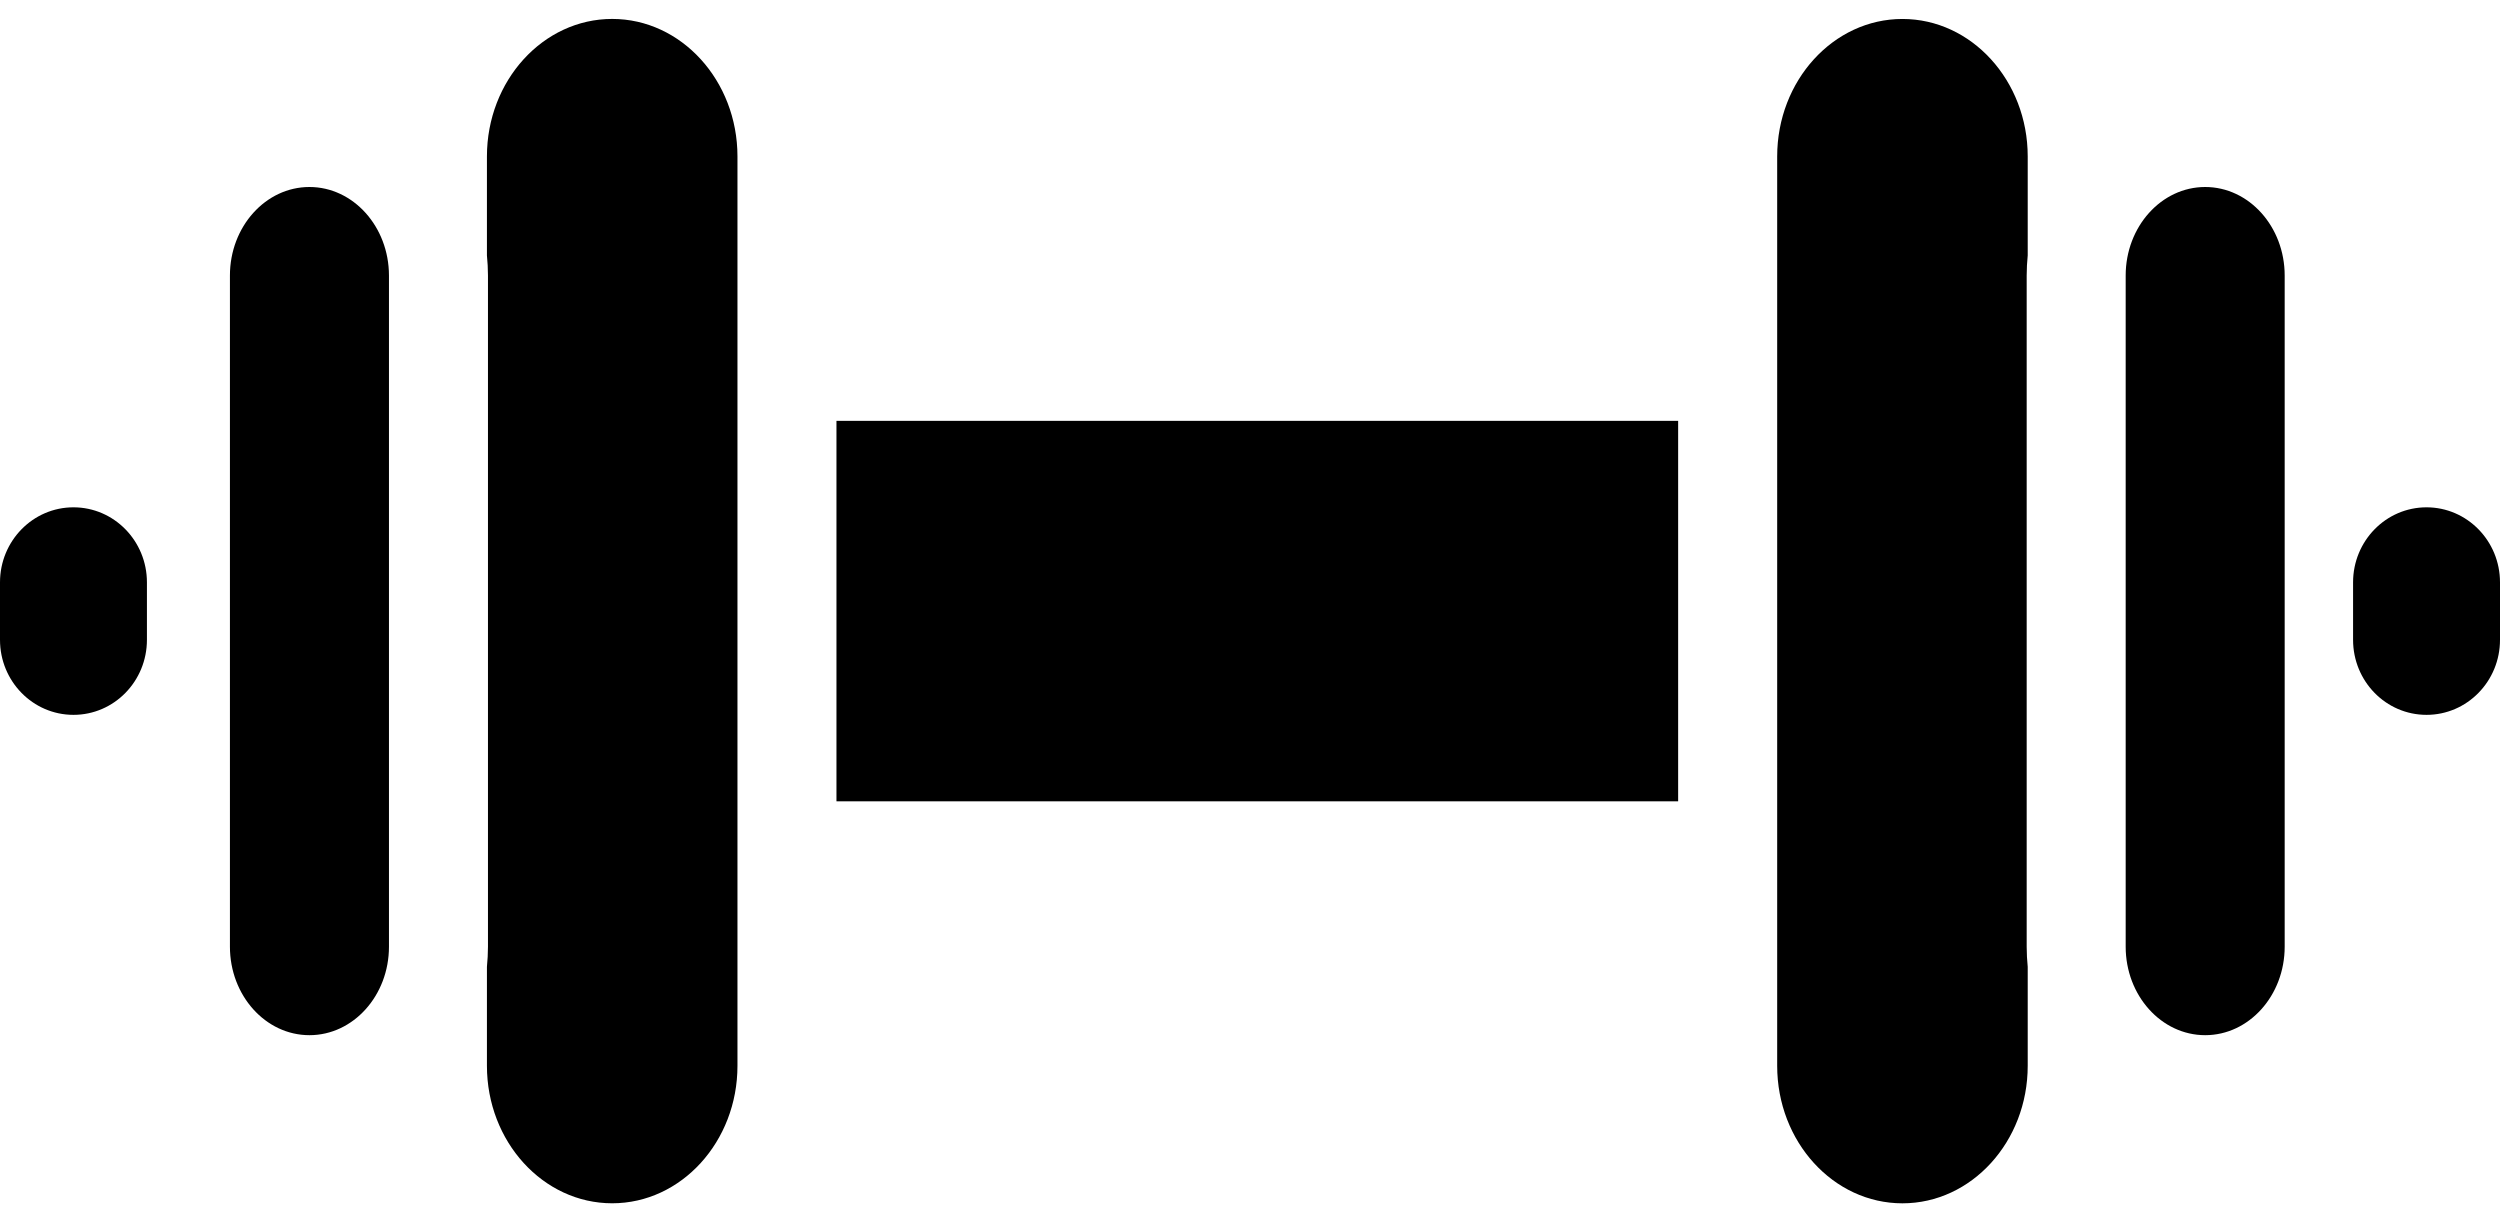
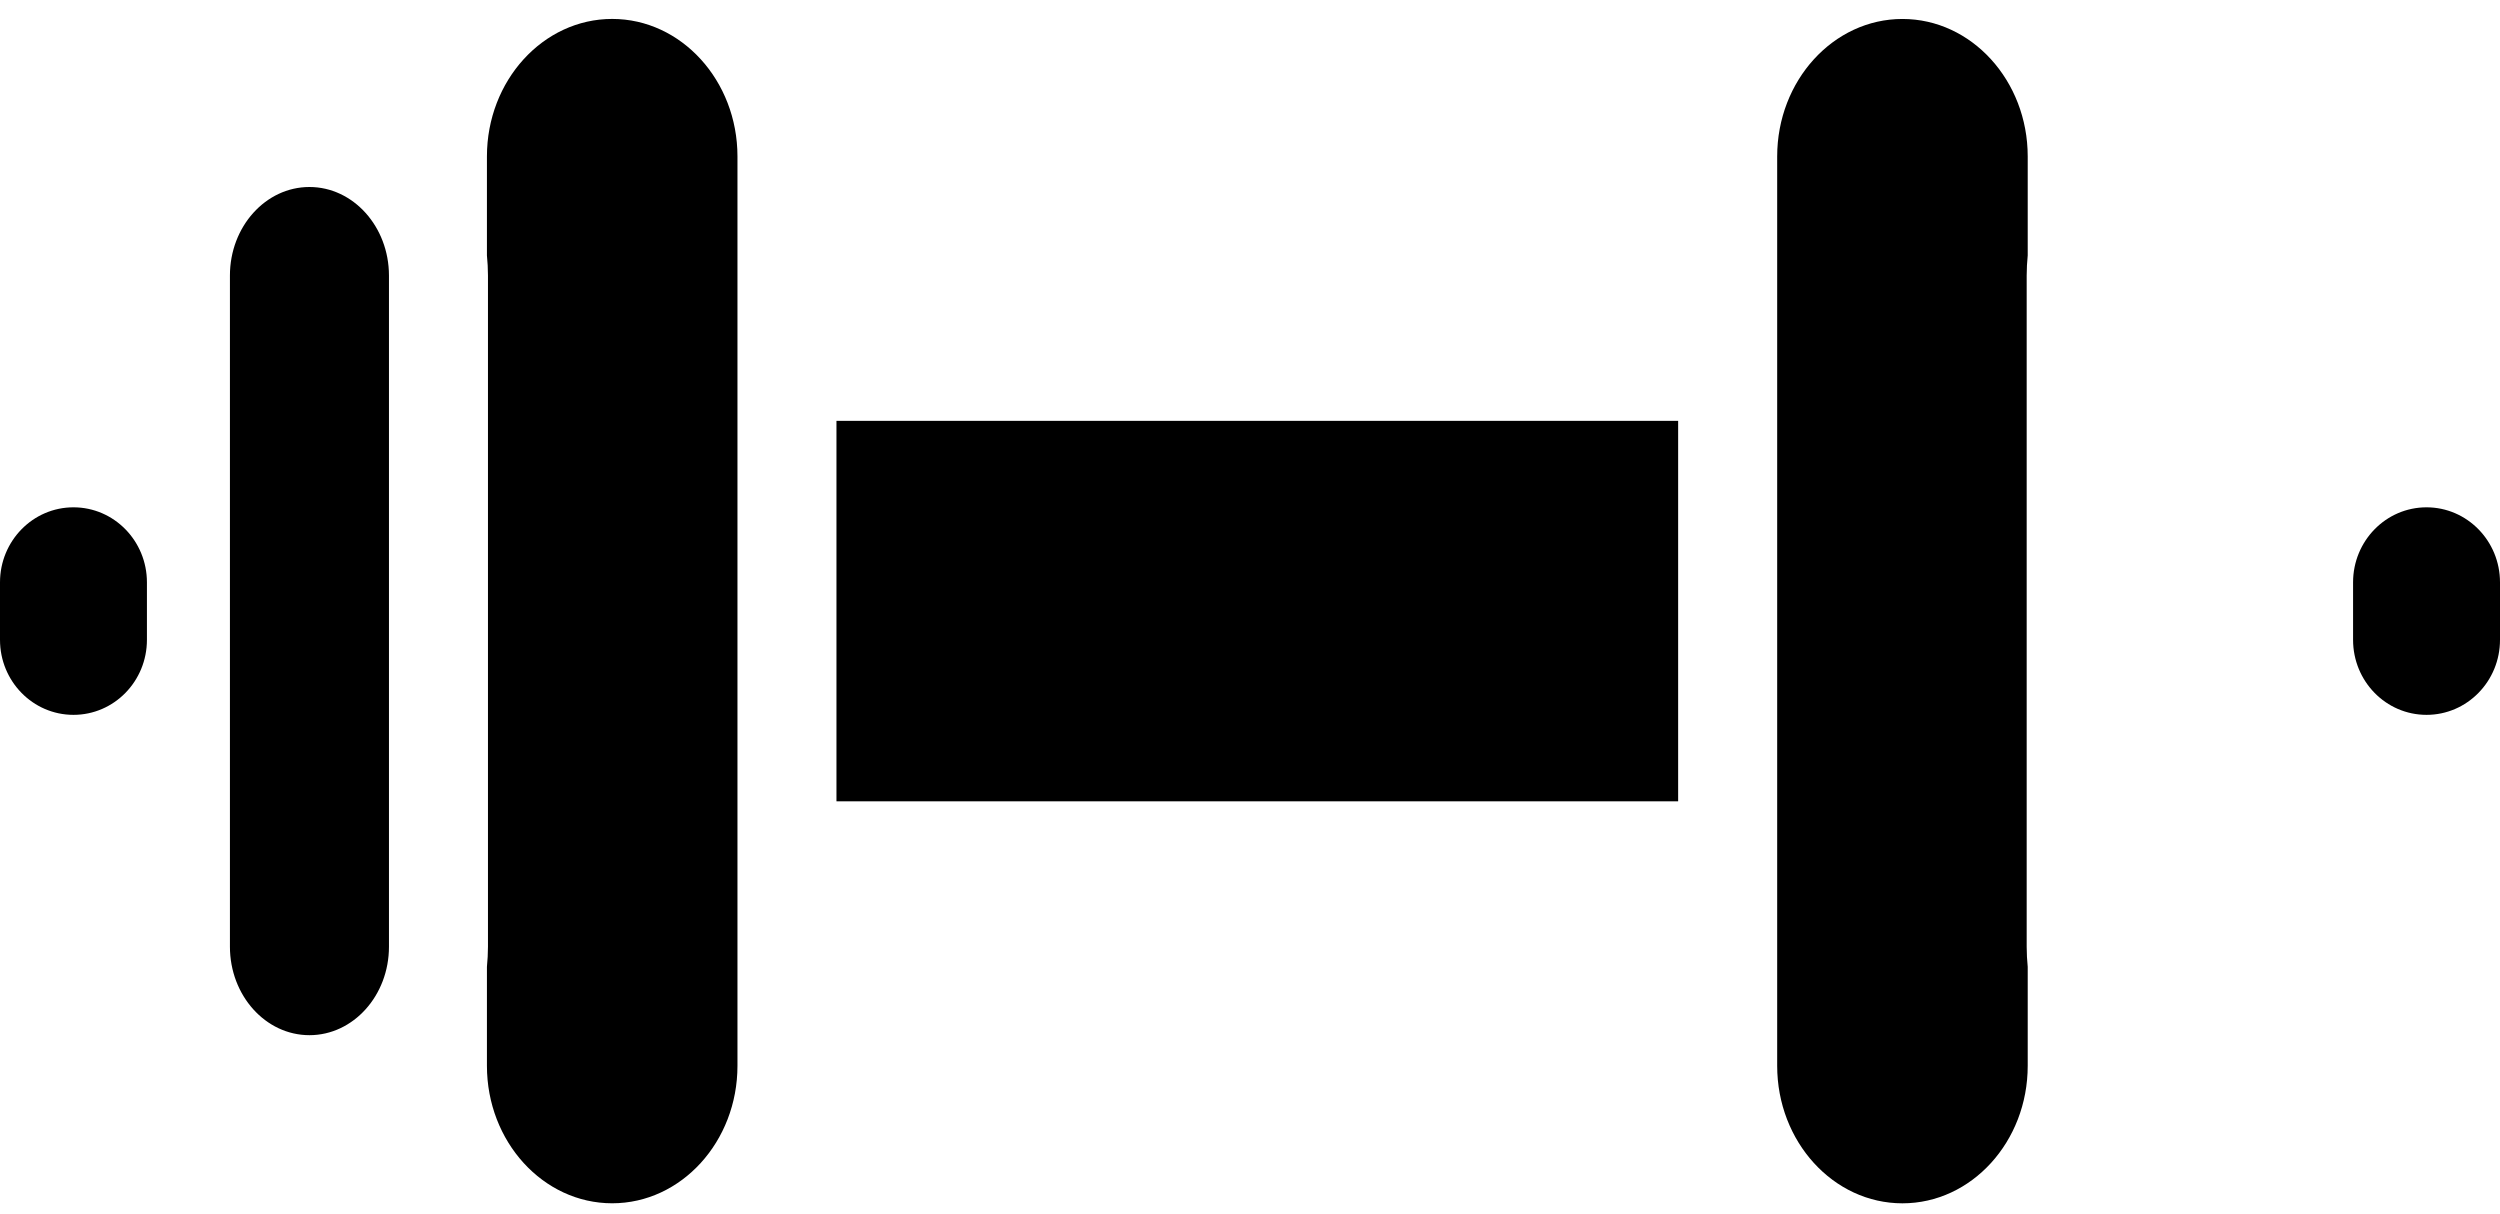
<svg xmlns="http://www.w3.org/2000/svg" width="70px" height="34px" viewBox="0 0 70 34" version="1.1">
  <title>Group</title>
  <desc>Created with Sketch.</desc>
  <g id="Page-1" stroke="none" stroke-width="1" fill="none" fill-rule="evenodd">
    <g id="Index+Logo_var4b-Copy" transform="translate(-1179, -5019)" fill="#000000">
      <g id="Group-16-Copy-4" transform="translate(1179, 5019)">
        <g id="Group">
          <rect id="Rectangle" x="23.421" y="11.784" width="23.567" height="10.653" />
          <path d="M17.141,0.53 C15.207,0.53 13.634,2.257 13.634,4.38 L13.634,7.152 C13.652,7.337 13.663,7.524 13.663,7.714 L13.663,26.508 C13.663,26.698 13.652,26.885 13.634,27.071 L13.634,29.843 C13.634,31.965 15.207,33.692 17.141,33.692 C19.076,33.692 20.649,31.965 20.649,29.843 L20.649,4.38 C20.649,2.257 19.076,0.53 17.141,0.53 Z" id="Path" />
          <path d="M8.664,5.236 C7.437,5.236 6.438,6.347 6.438,7.714 L6.438,26.508 C6.438,27.874 7.436,28.985 8.664,28.985 C9.893,28.985 10.891,27.874 10.891,26.508 L10.891,7.715 C10.89,6.348 9.892,5.236 8.664,5.236 Z" id="Path" />
          <path d="M56.747,7.715 C56.747,7.525 56.758,7.337 56.776,7.152 L56.776,4.381 C56.776,2.258 55.203,0.531 53.268,0.531 C51.334,0.531 49.761,2.258 49.761,4.381 L49.761,29.843 C49.761,31.966 51.334,33.693 53.268,33.693 C55.203,33.693 56.776,31.966 56.776,29.843 L56.776,27.071 C56.758,26.886 56.747,26.699 56.747,26.509 L56.747,7.715 Z" id="Path" />
-           <path d="M61.745,5.236 C60.518,5.236 59.519,6.347 59.519,7.714 L59.519,26.508 C59.519,27.874 60.517,28.985 61.745,28.985 C62.973,28.985 63.971,27.874 63.971,26.508 L63.971,7.715 C63.971,6.348 62.973,5.236 61.745,5.236 Z" id="Path" />
          <path d="M4.114,17.915 C4.114,19.076 3.194,20.016 2.057,20.016 C0.921,20.016 0,19.076 0,17.915 L0,16.306 C0,15.146 0.921,14.205 2.057,14.205 C3.194,14.205 4.114,15.146 4.114,16.306 L4.114,17.915 Z" id="Path" />
          <path d="M65.886,17.915 C65.886,19.076 66.806,20.016 67.943,20.016 C69.079,20.016 70,19.076 70,17.915 L70,16.306 C70,15.146 69.079,14.205 67.943,14.205 C66.806,14.205 65.886,15.146 65.886,16.306 L65.886,17.915 Z" id="Path" />
        </g>
      </g>
    </g>
  </g>
</svg>